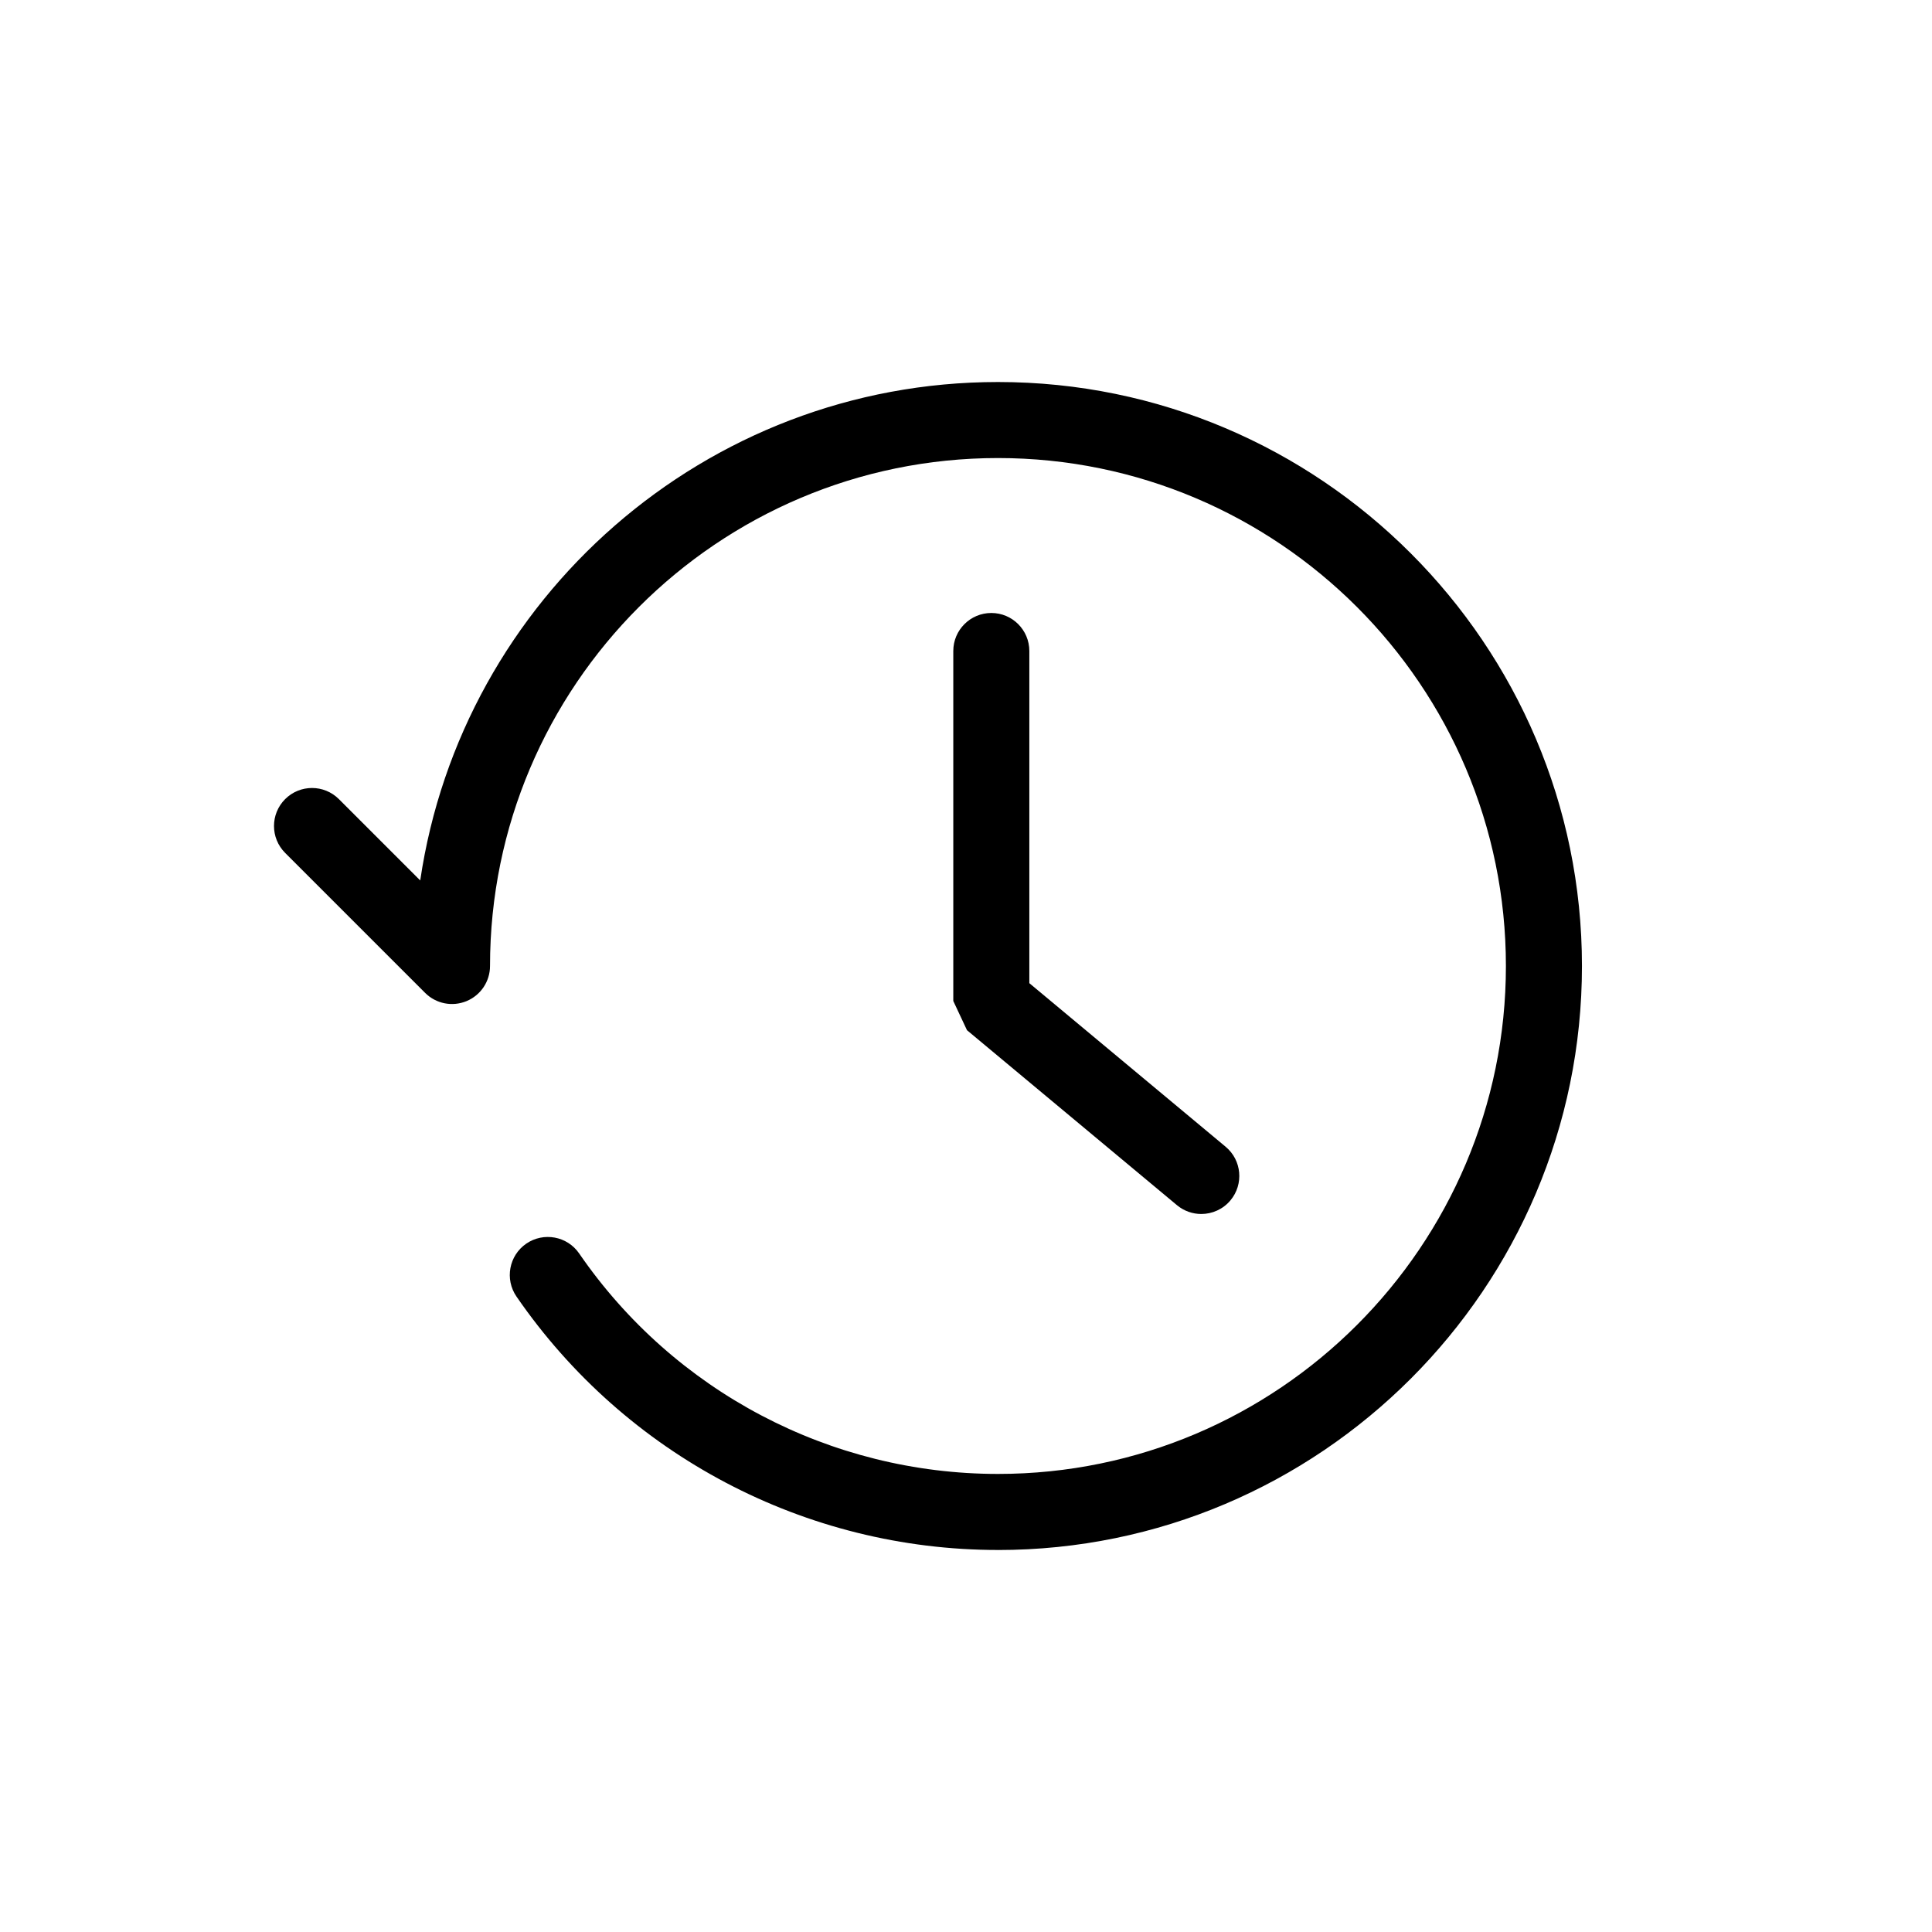
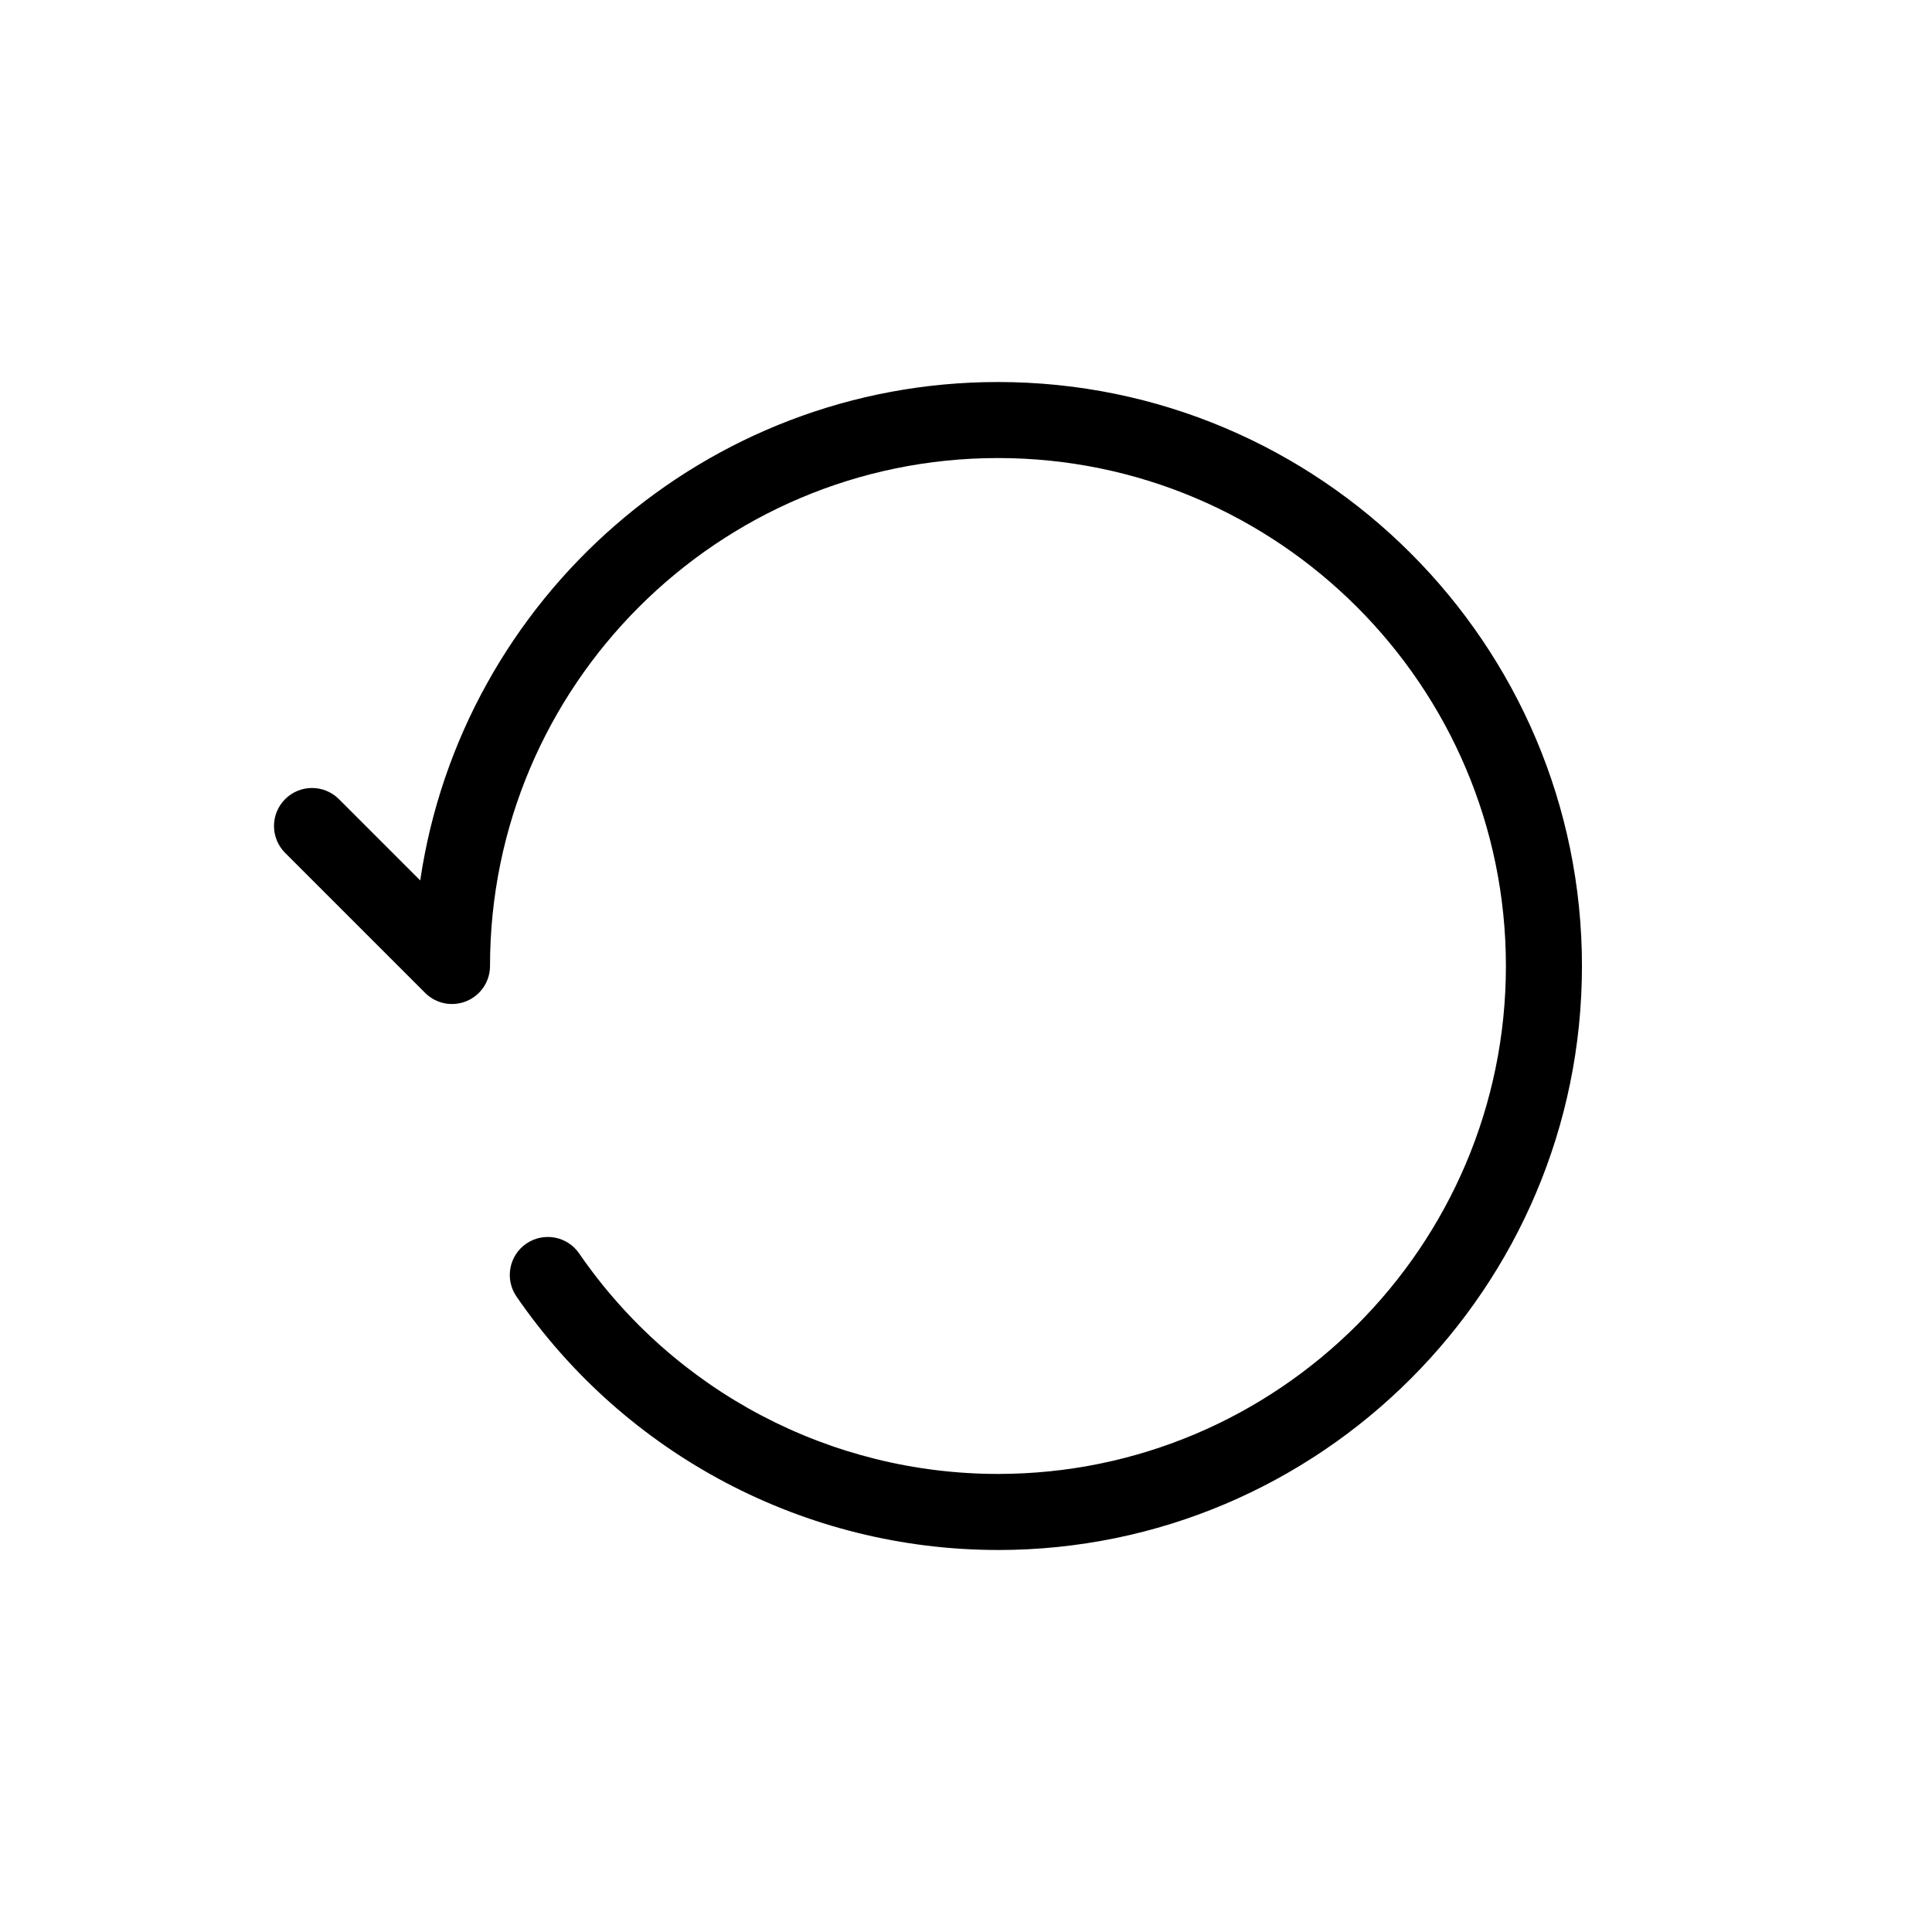
<svg xmlns="http://www.w3.org/2000/svg" fill="#000000" width="800px" height="800px" version="1.1" viewBox="144 144 512 512">
  <g fill-rule="evenodd">
    <path d="m408.47 554.76c-50.977 0-98.676-25.105-127.6-67.168-3.148-4.586-1.988-10.859 2.594-14.012 4.59-3.144 10.859-1.996 14.016 2.594 25.156 36.59 66.648 58.434 110.99 58.434 74.219 0 134.61-60.387 134.61-134.61 0-74.223-60.391-134.61-134.61-134.61-74.223 0-134.61 60.387-134.61 134.61 0 4.074-2.453 7.75-6.219 9.309-3.773 1.559-8.098 0.703-10.98-2.184l-37.098-37.098c-3.934-3.934-3.934-10.312 0-14.246 3.938-3.934 10.312-3.934 14.25 0l21.551 21.551c11-74.633 75.469-132.09 153.11-132.09 85.332 0 154.76 69.426 154.76 154.76 0 85.34-69.43 154.77-154.76 154.77" />
-     <path d="m462.35 465.72c-2.273 0-4.559-0.766-6.445-2.336l-55.645-46.371-3.629-7.742v-92.75c0-5.559 4.516-10.074 10.078-10.074 5.566 0 10.074 4.516 10.074 10.074v88.027l52.02 43.352c4.277 3.562 4.852 9.918 1.289 14.195-1.988 2.387-4.856 3.625-7.742 3.625" />
  </g>
</svg>